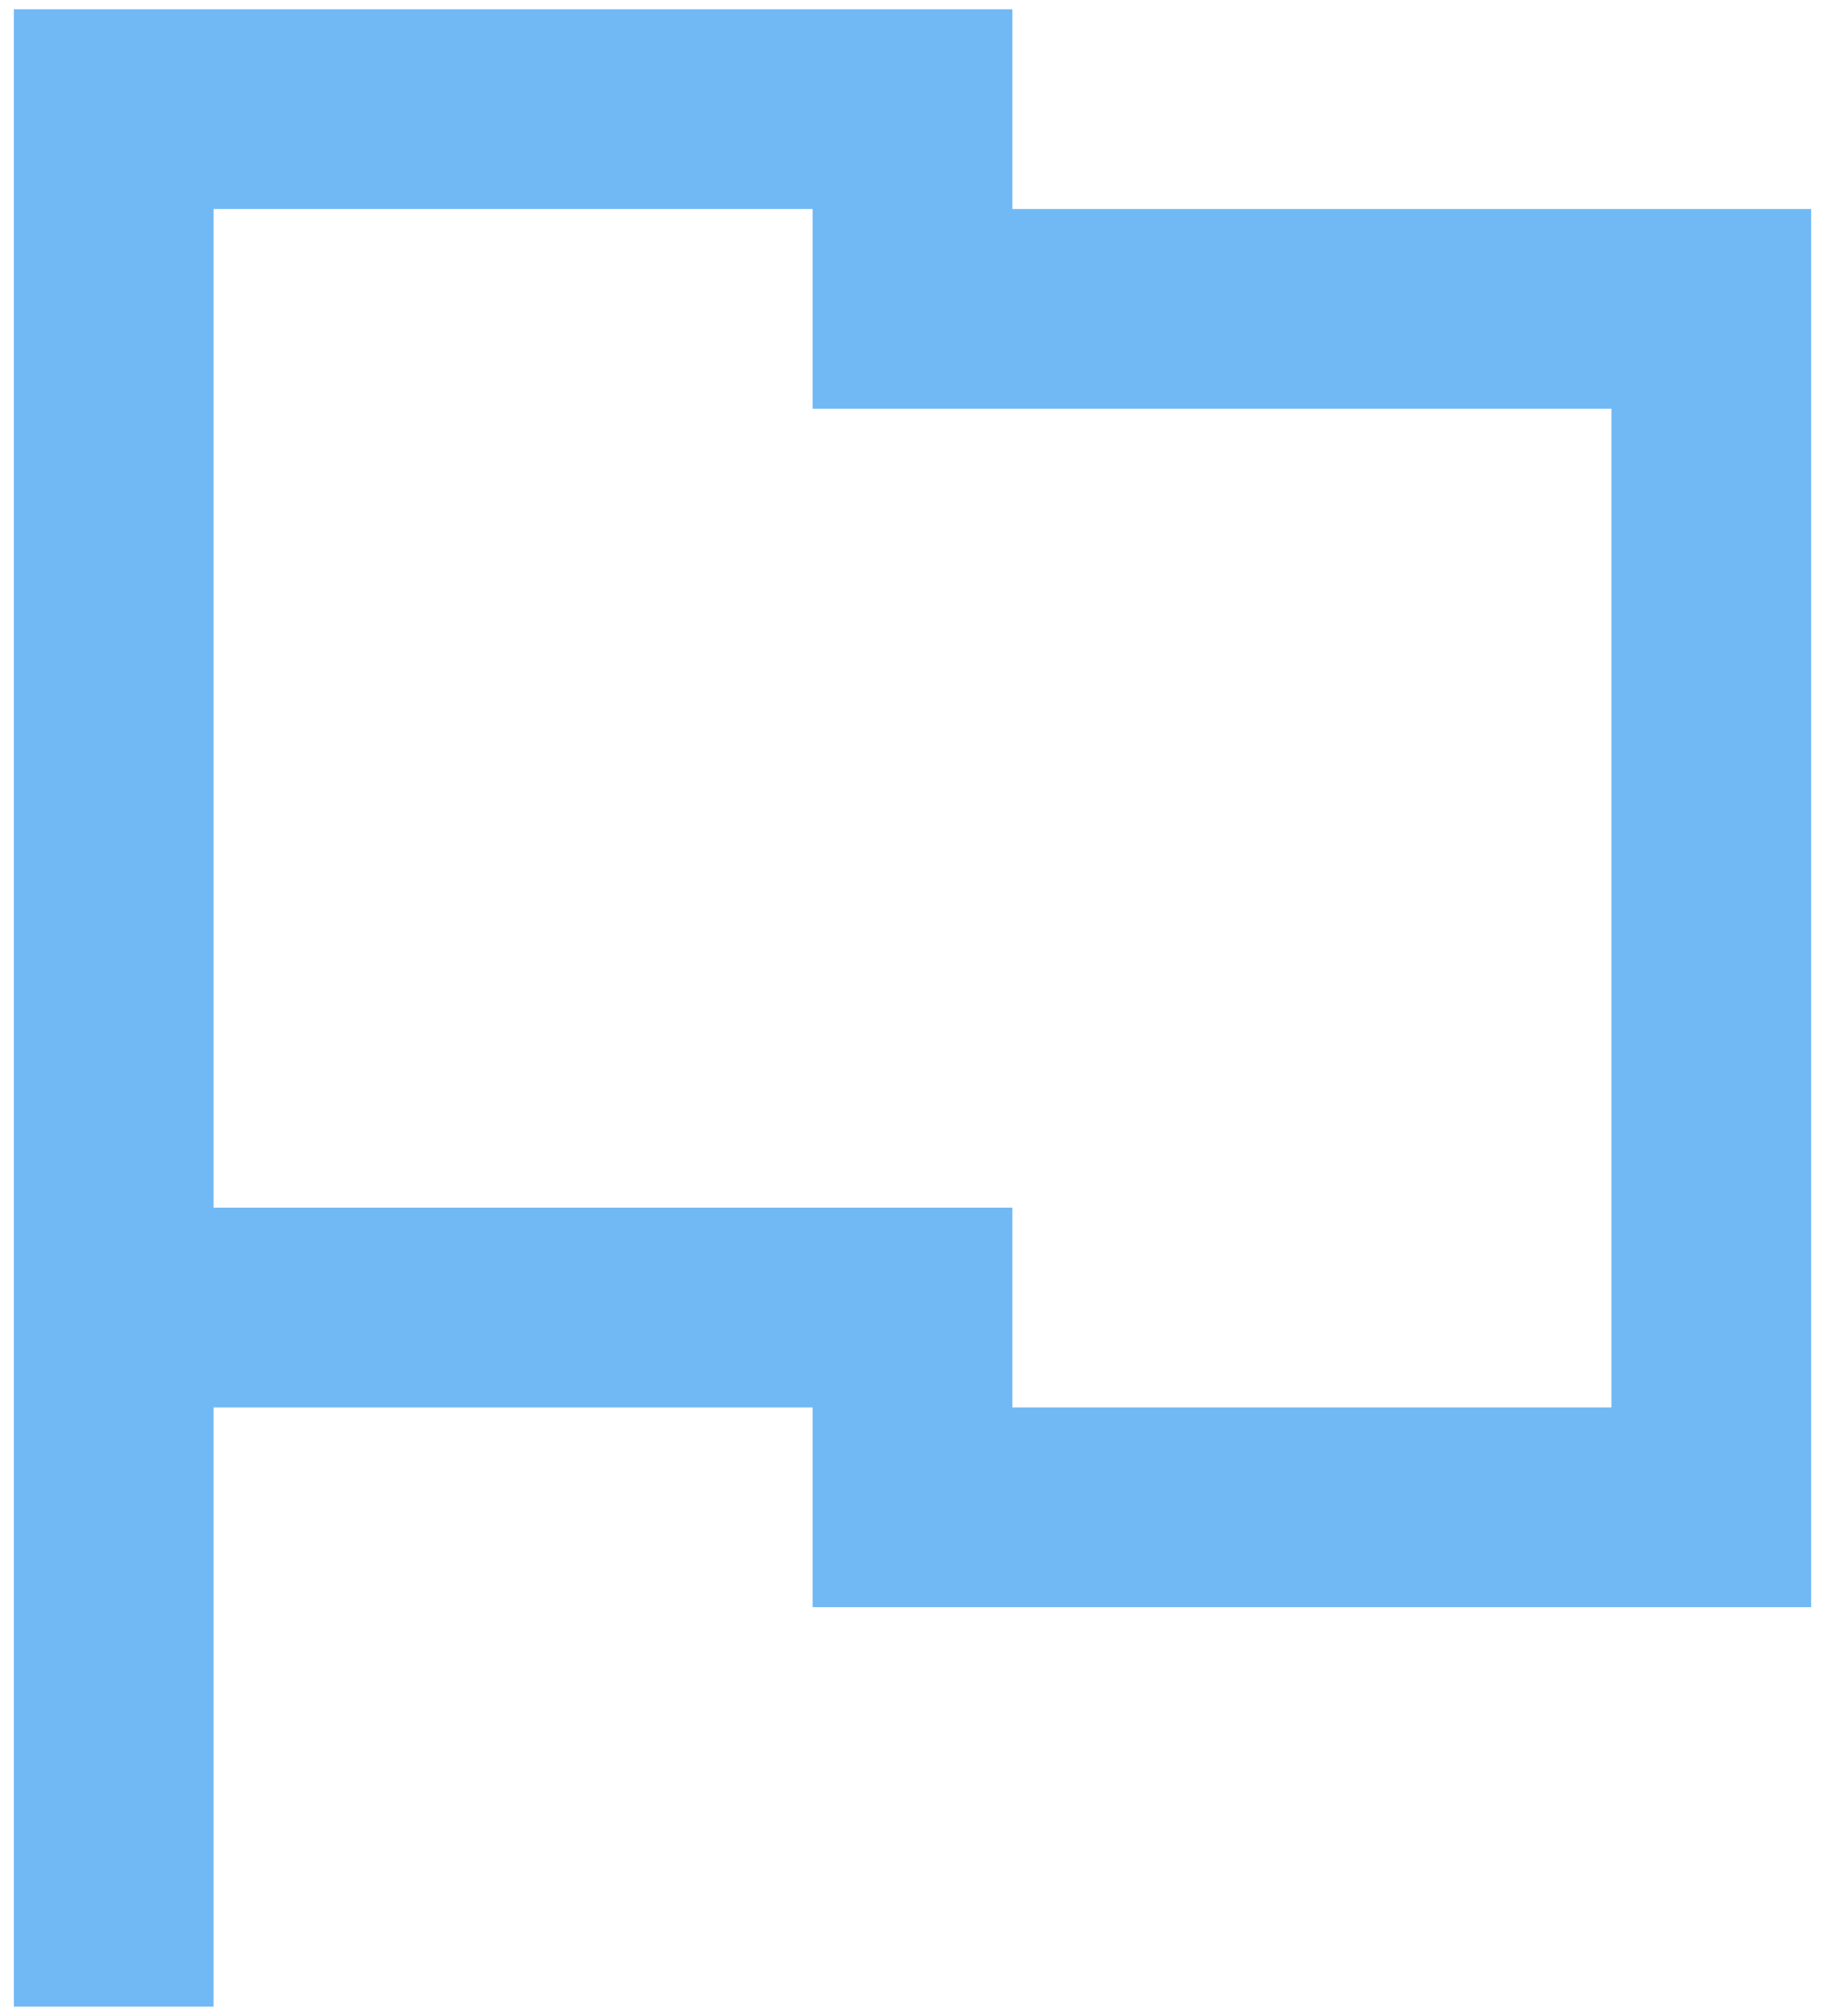
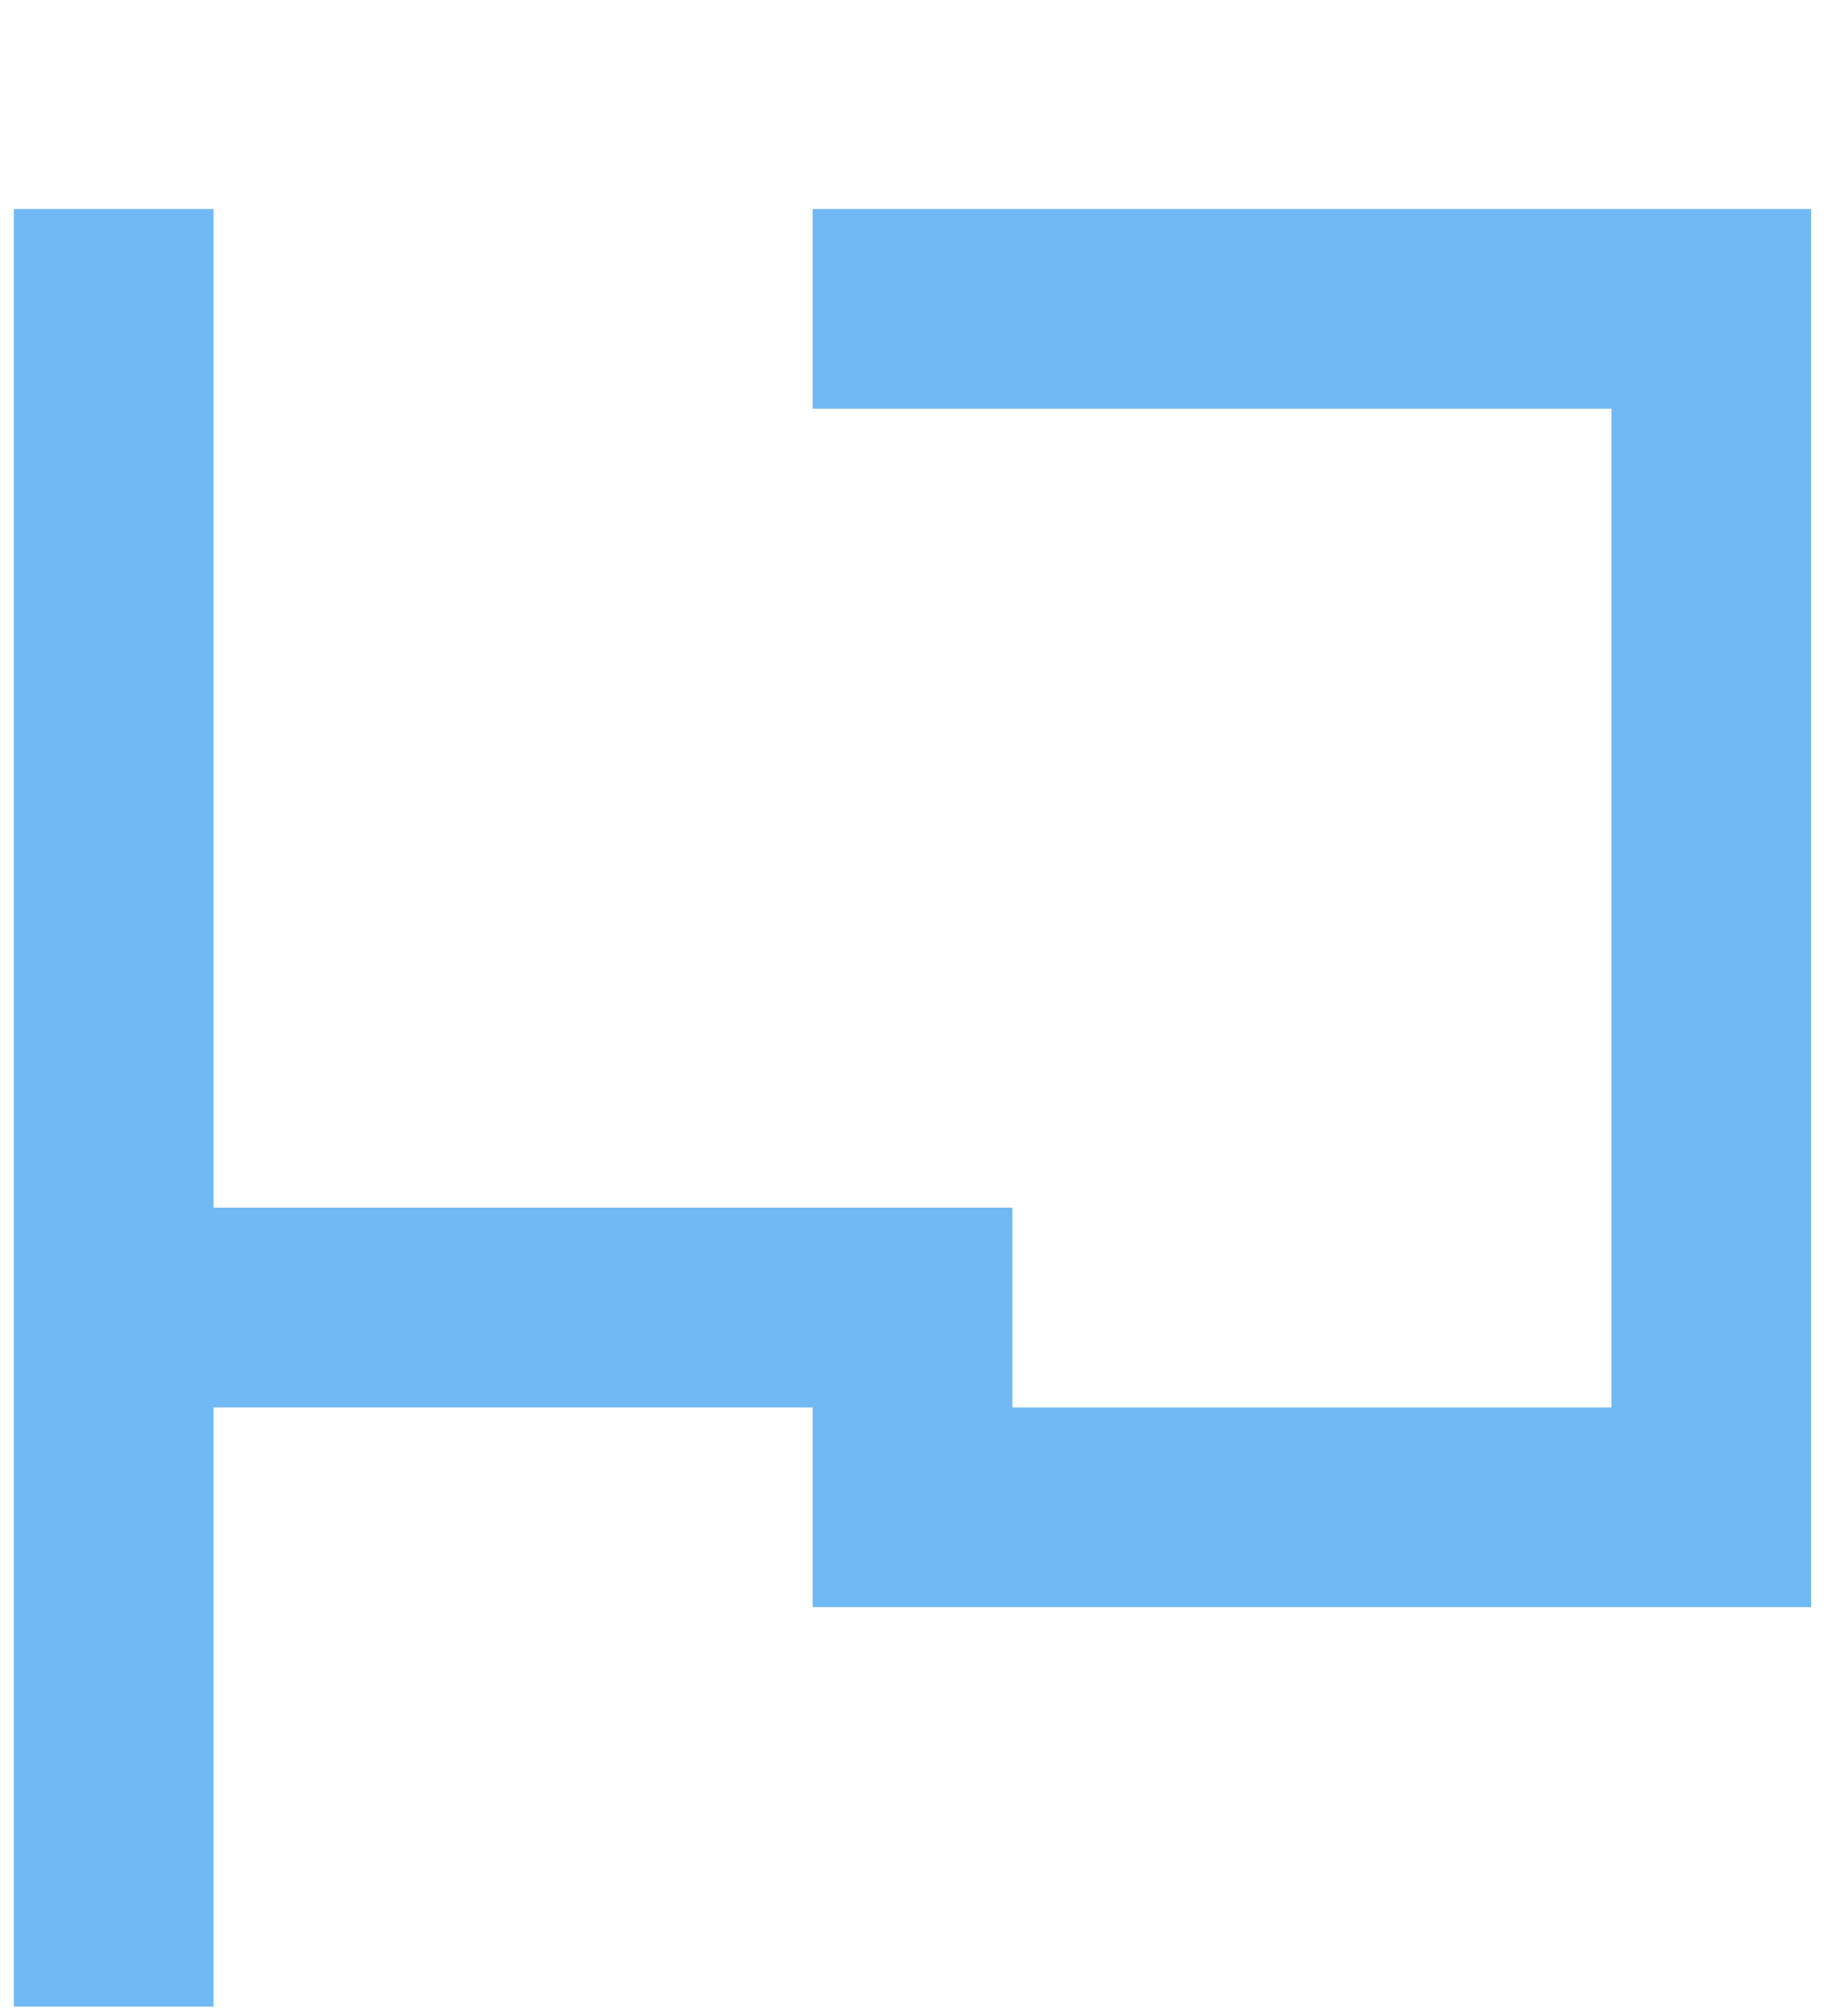
<svg xmlns="http://www.w3.org/2000/svg" width="115" height="127" viewBox="0 0 115 127" fill="none">
-   <path d="M0.875 0.583H63.792V13.167H114.125V101.25H51.208V88.667H13.458V126.417H0.875V0.583ZM13.458 76.083H63.792V88.667H101.542V25.75H51.208V13.167H13.458V76.083Z" fill="#71B9F4" />
+   <path d="M0.875 0.583V13.167H114.125V101.25H51.208V88.667H13.458V126.417H0.875V0.583ZM13.458 76.083H63.792V88.667H101.542V25.75H51.208V13.167H13.458V76.083Z" fill="#71B9F4" />
</svg>